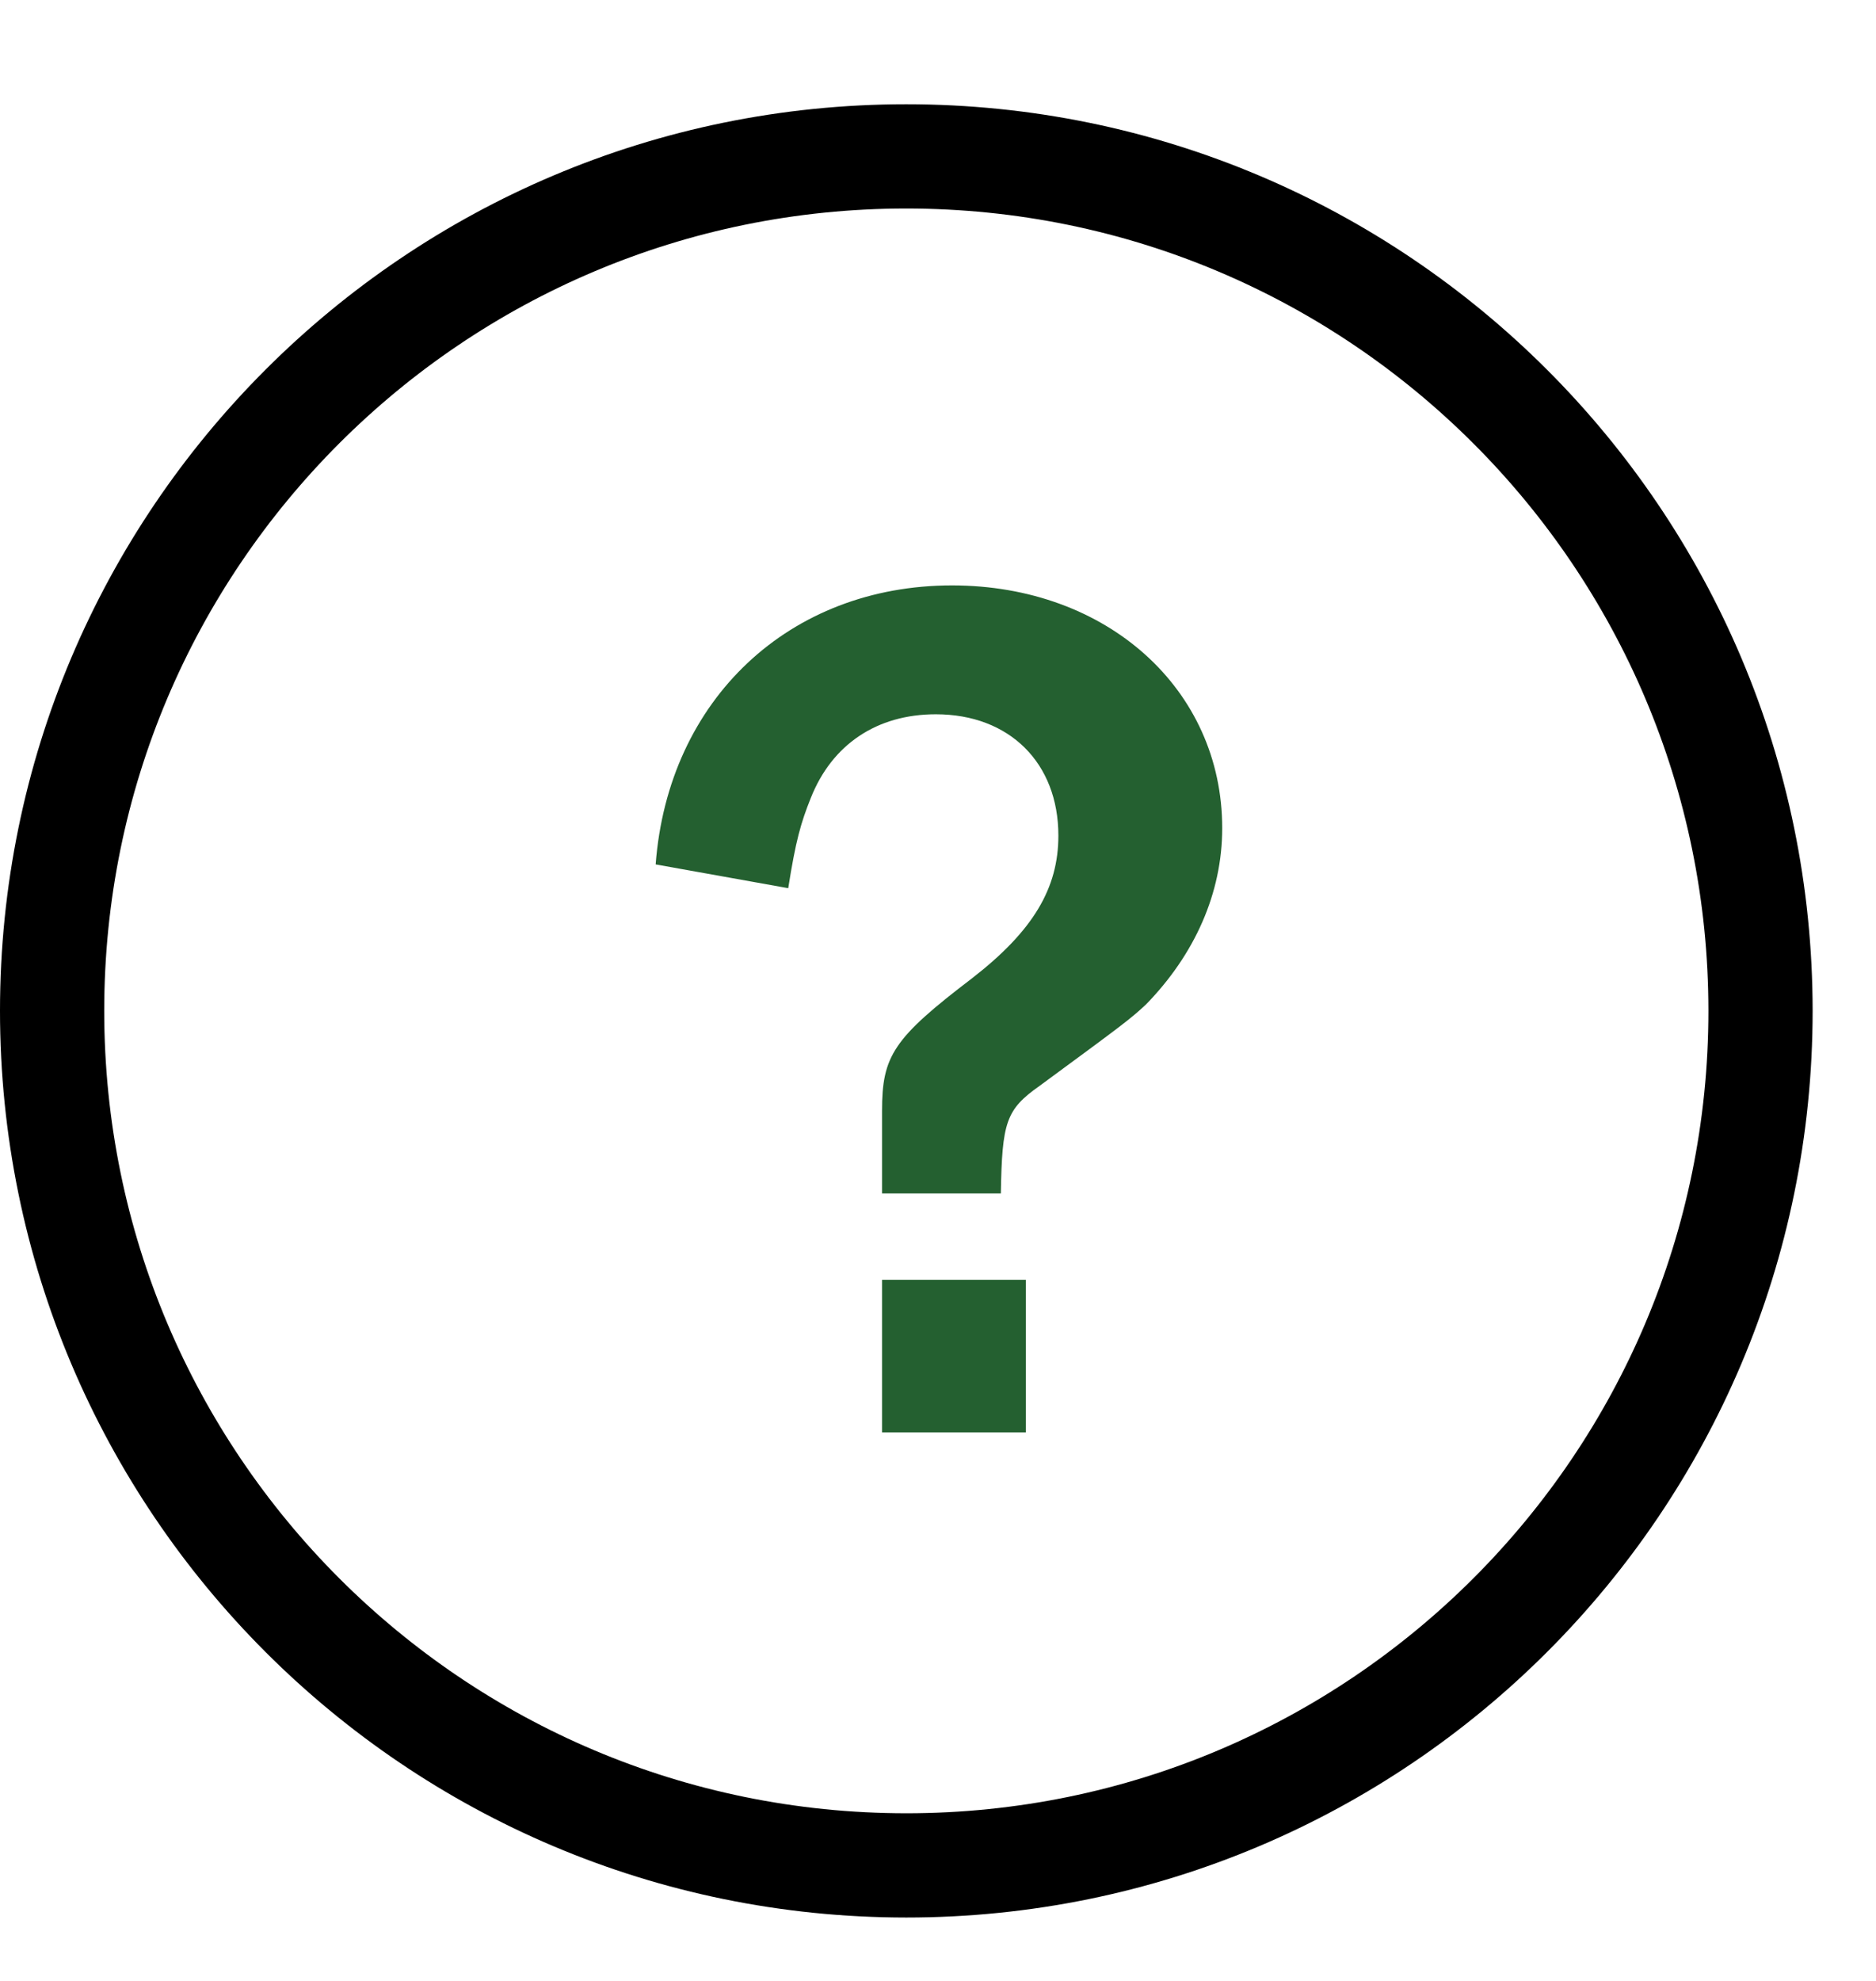
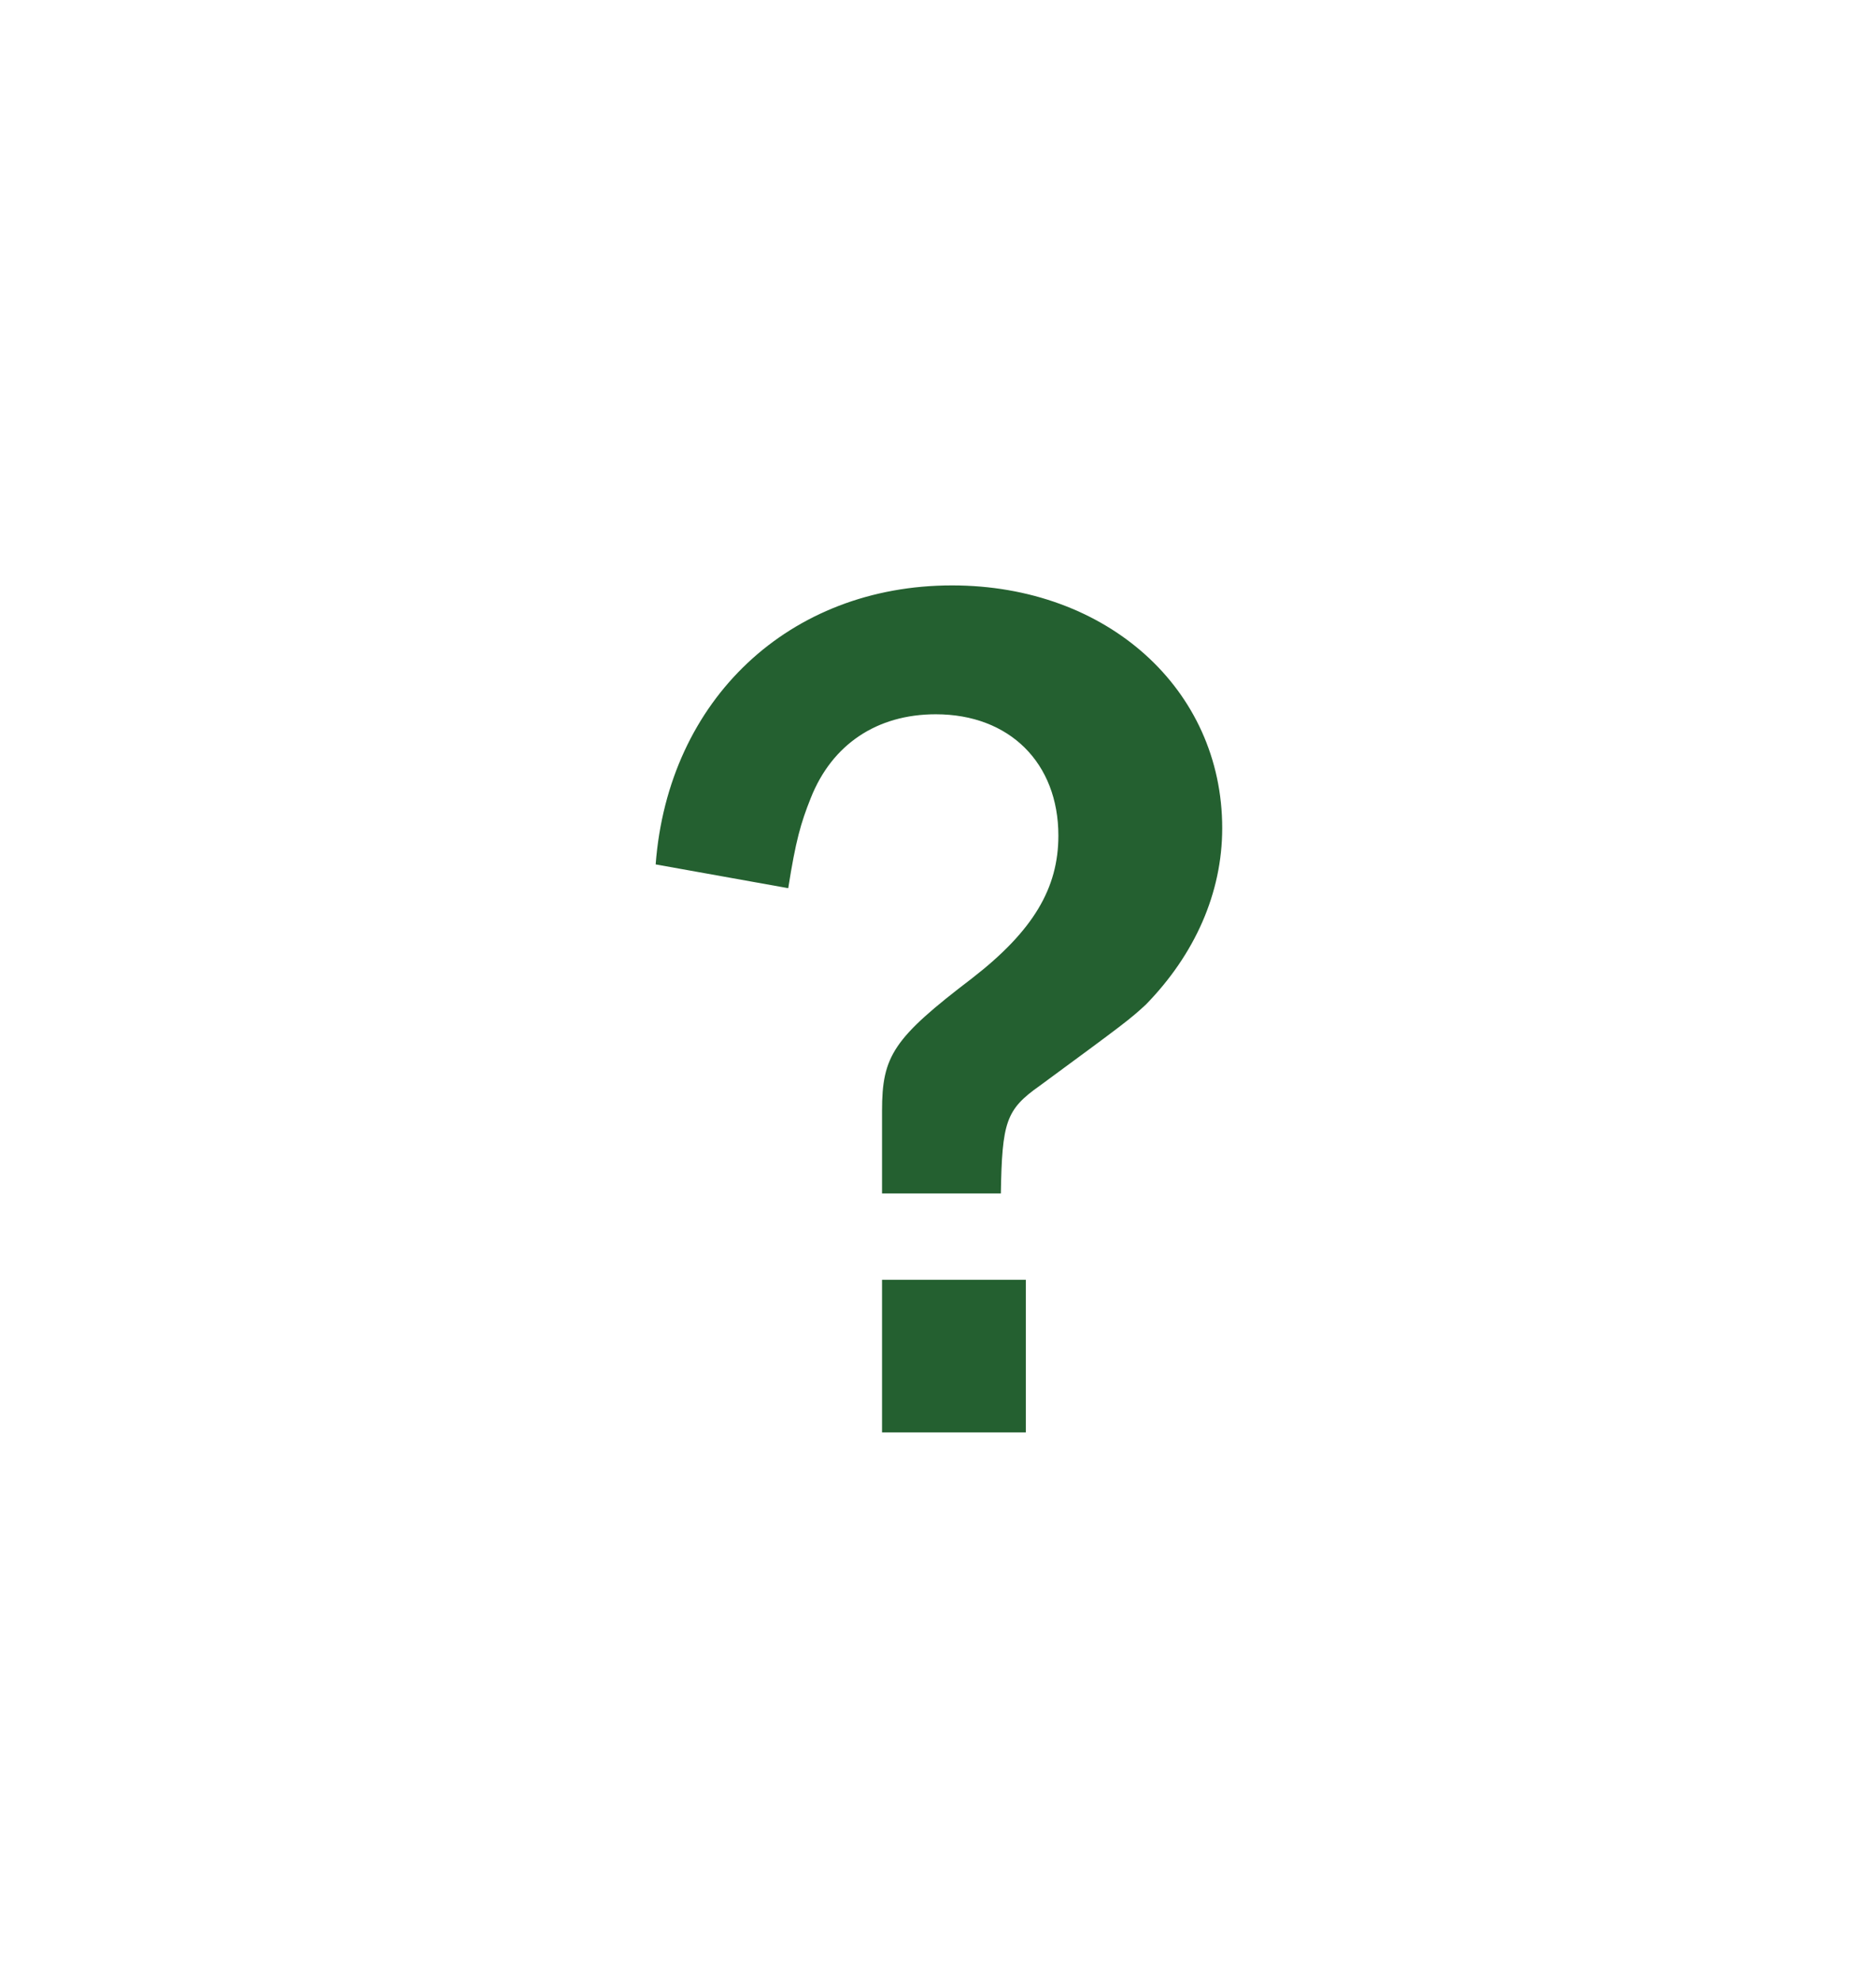
<svg xmlns="http://www.w3.org/2000/svg" width="18" height="19" viewBox="0 0 18 19" fill="none">
-   <path d="M8.695 1.5C13.222 1.5 16.891 5.169 16.892 9.695C16.892 14.222 13.222 17.892 8.695 17.892C4.169 17.891 0.5 14.222 0.5 9.695C0.5 5.169 4.169 1.5 8.695 1.5Z" stroke="black" />
-   <path d="M9.843 12.275V13.739H8.463V12.275H9.843ZM9.603 11.447H8.463V10.655C8.463 10.127 8.571 9.959 9.327 9.383C9.915 8.927 10.155 8.519 10.155 8.015C10.155 7.319 9.687 6.851 8.979 6.851C8.415 6.851 7.983 7.139 7.779 7.655C7.683 7.895 7.635 8.063 7.563 8.519L6.291 8.291C6.411 6.707 7.575 5.615 9.135 5.615C10.623 5.615 11.727 6.611 11.727 7.943C11.727 8.567 11.463 9.155 10.995 9.635C10.839 9.779 10.791 9.815 9.975 10.415C9.651 10.643 9.615 10.763 9.603 11.447Z" fill="#246030" />
+   <path d="M9.843 12.275V13.739H8.463V12.275H9.843M9.603 11.447H8.463V10.655C8.463 10.127 8.571 9.959 9.327 9.383C9.915 8.927 10.155 8.519 10.155 8.015C10.155 7.319 9.687 6.851 8.979 6.851C8.415 6.851 7.983 7.139 7.779 7.655C7.683 7.895 7.635 8.063 7.563 8.519L6.291 8.291C6.411 6.707 7.575 5.615 9.135 5.615C10.623 5.615 11.727 6.611 11.727 7.943C11.727 8.567 11.463 9.155 10.995 9.635C10.839 9.779 10.791 9.815 9.975 10.415C9.651 10.643 9.615 10.763 9.603 11.447Z" fill="#246030" />
</svg>